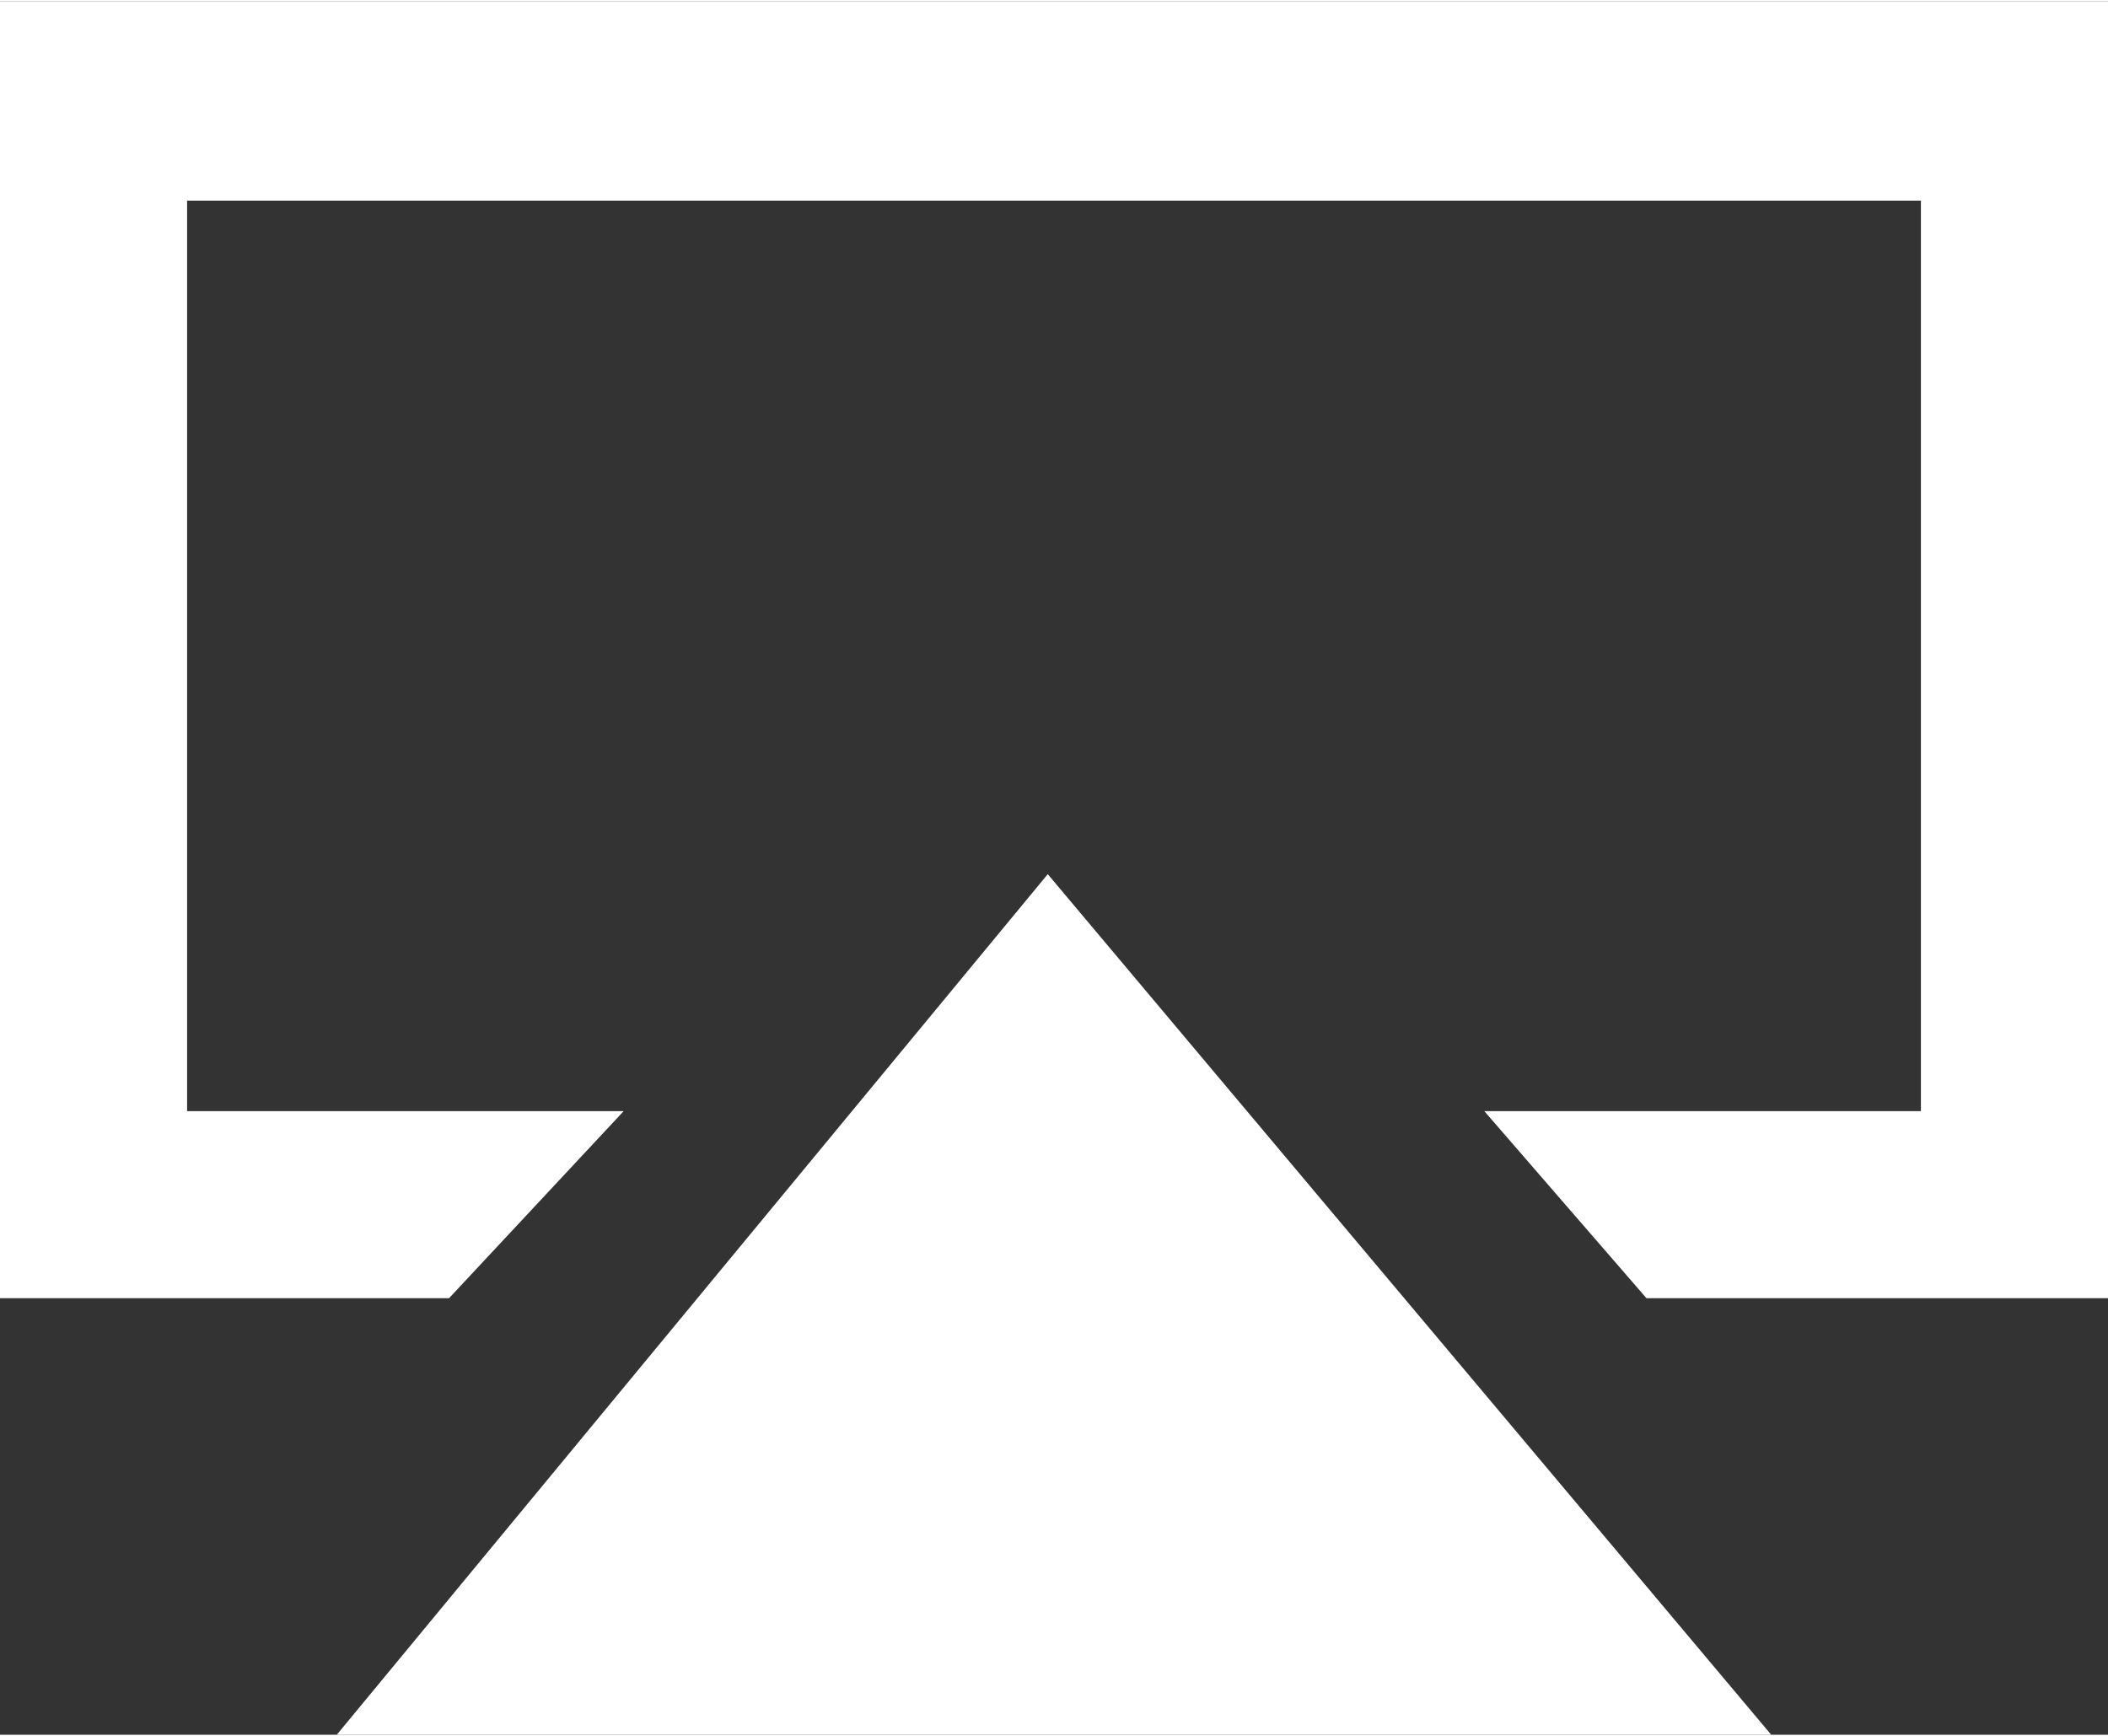
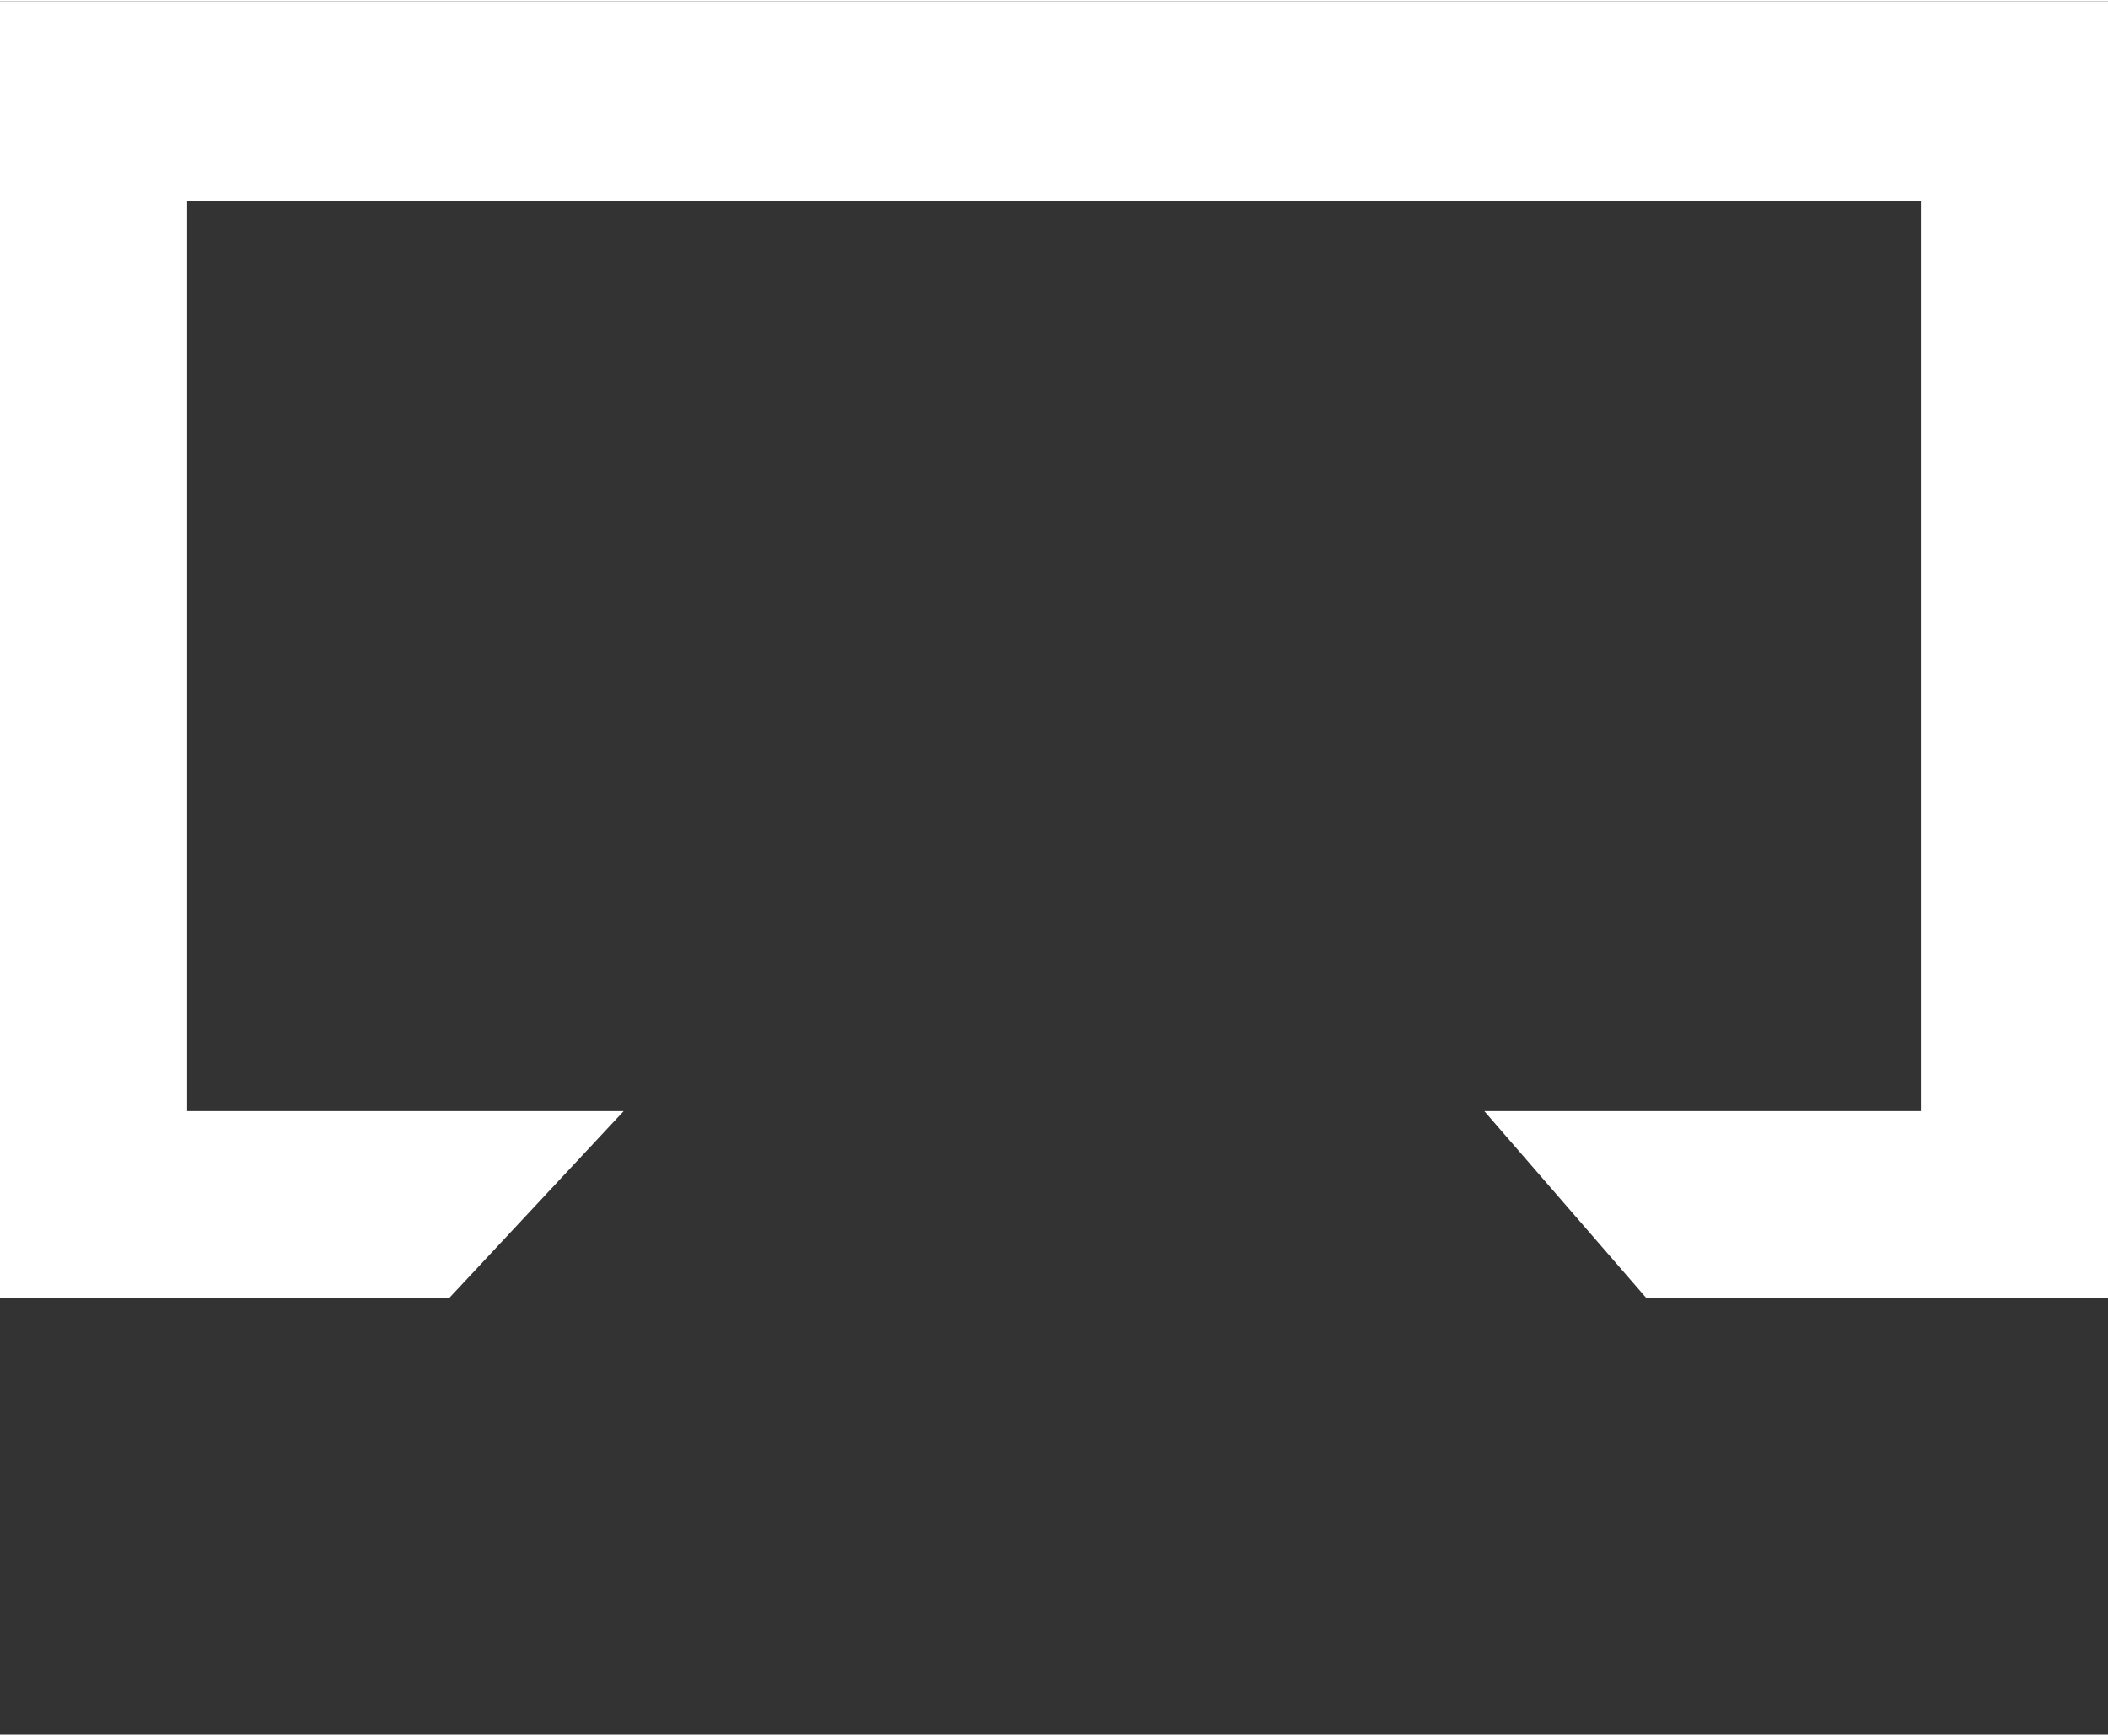
<svg xmlns="http://www.w3.org/2000/svg" id="Layer_1" data-name="Layer 1" x="0" y="0" width="17" height="14" viewBox="0 0 16.9 13.9">
  <rect x="0" y="0" width="16.9" height="13.9" fill="#333333" stroke="none" />
  <defs>
    <style>.fill{fill:#fff;}</style>
  </defs>
  <title>7</title>
  <g id="airplay">
    <polygon class="fill" points="0 0 16.9 0 16.9 10.4 13.2 10.4 11.9 8.9 15.4 8.9 15.4 1.6 1.5 1.6 1.5 8.9 5 8.9 3.6 10.4 0 10.4 0 0" />
-     <polygon class="fill" points="2.7 13.9 8.4 7 14.2 13.9 2.7 13.9" />
  </g>
</svg>